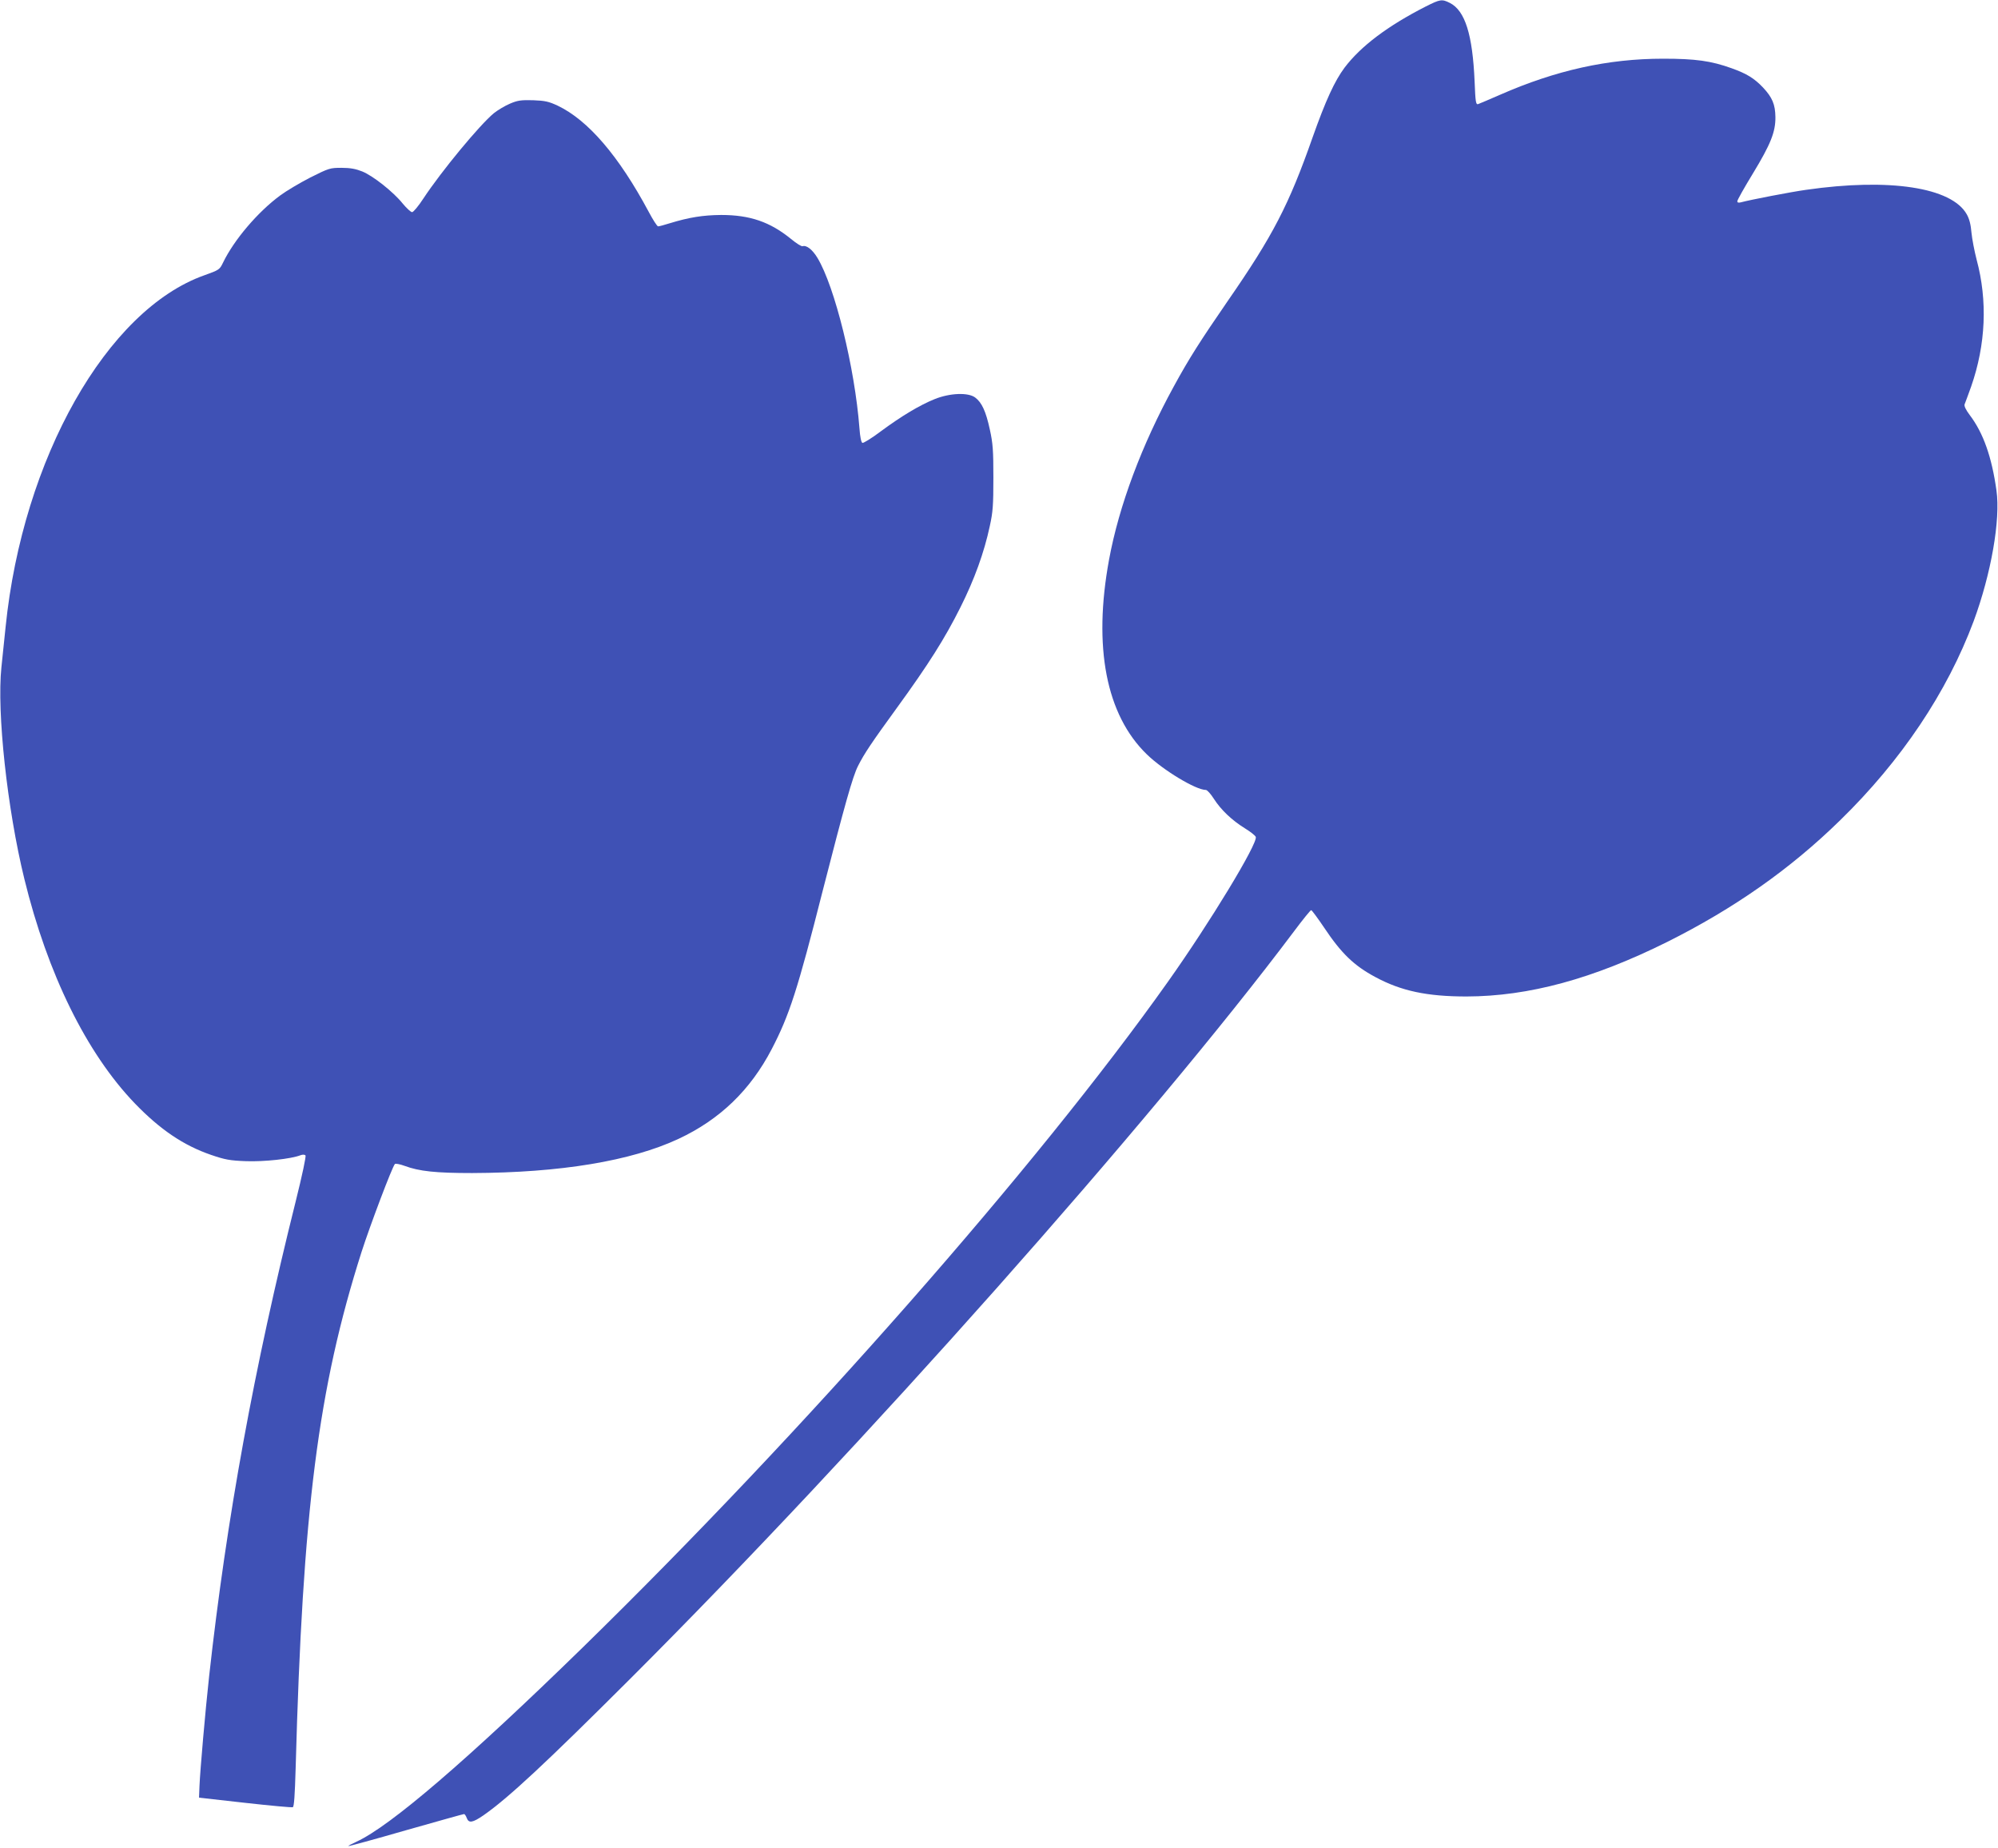
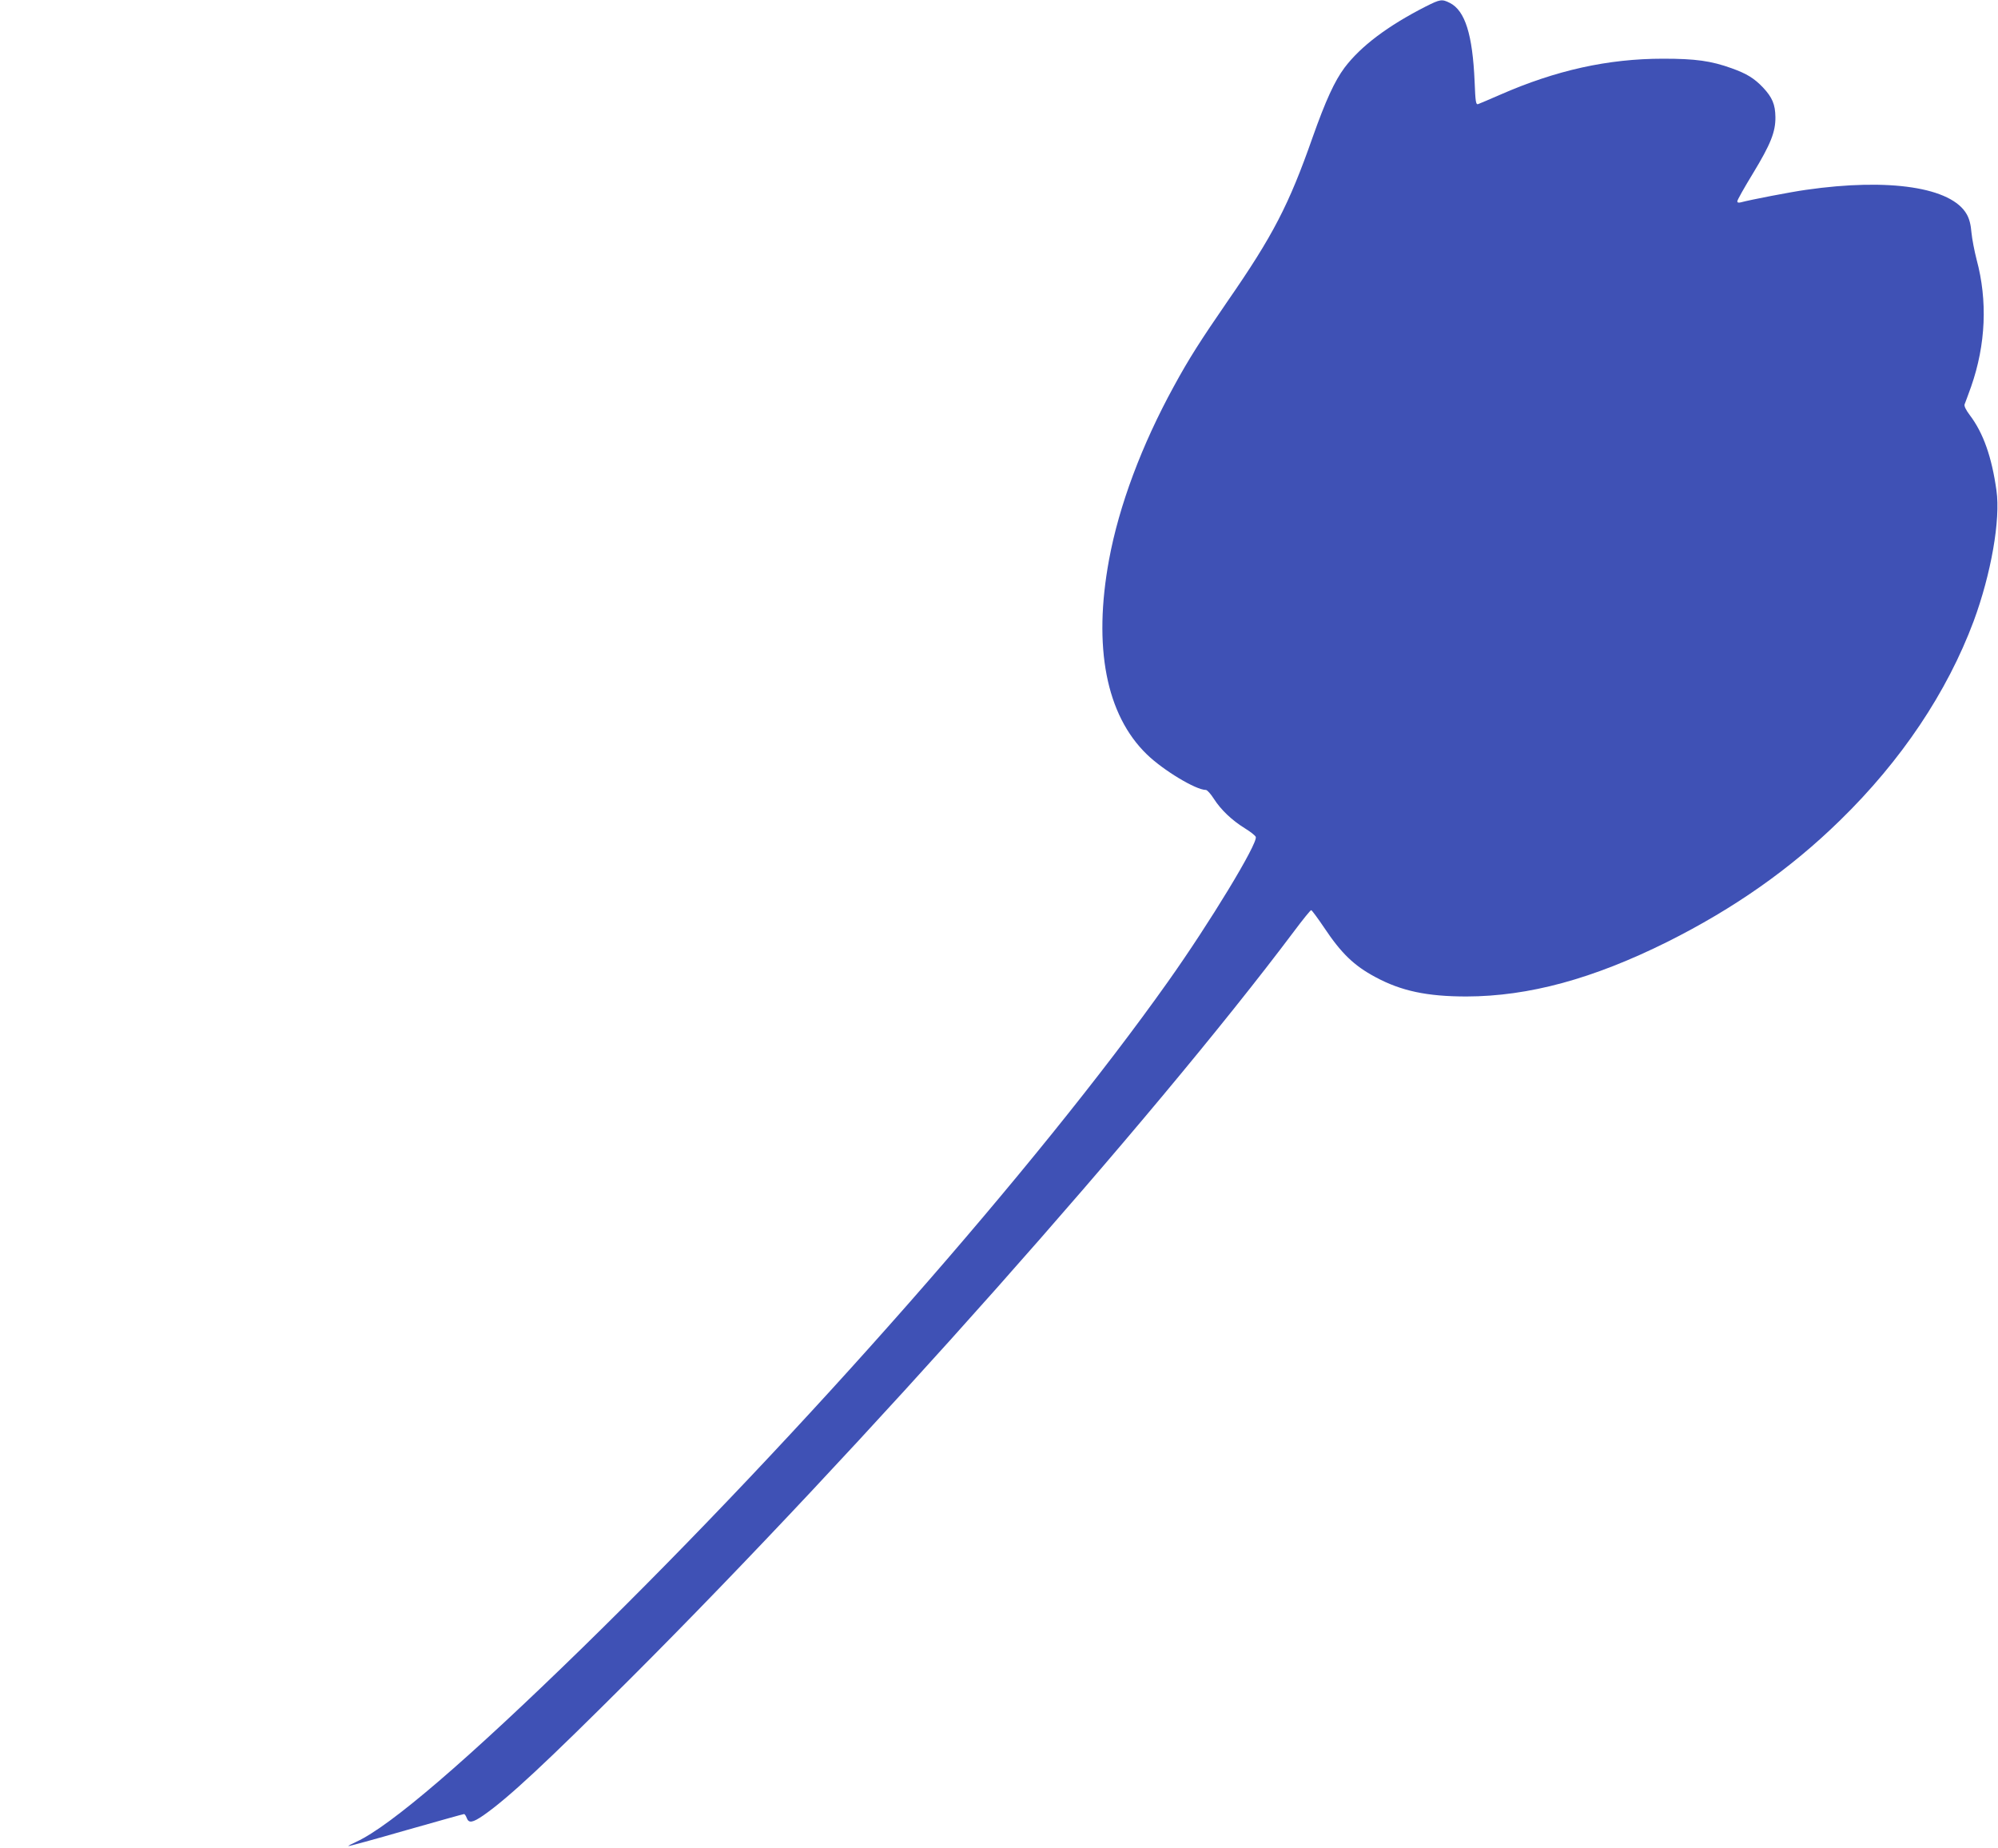
<svg xmlns="http://www.w3.org/2000/svg" version="1.0" width="1280pt" height="1184pt" viewBox="0 0 1280 1184" preserveAspectRatio="xMidYMid meet">
  <g transform="translate(0,1184) scale(0.1,-0.1)" fill="#3f51b5" stroke="none">
-     <path d="M9135 11799 c-247 -126 -417 -255 -521 -392 -64 -86 -121 -210 -205 -447 -152 -433 -254 -630 -545 -1050 -174 -253 -246 -365 -344 -545 -205 -374 -351 -763 -415 -1110 -103 -559 -19 -994 242 -1247 105 -102 314 -228 378 -228 9 0 31 -25 51 -56 46 -72 116 -138 198 -189 36 -22 68 -47 71 -56 14 -41 -294 -549 -563 -928 -835 -1178 -2333 -2881 -3750 -4265 -736 -718 -1232 -1144 -1448 -1243 -30 -14 -54 -26 -52 -28 2 -2 167 43 368 101 201 57 368 104 373 104 4 0 12 -11 17 -25 13 -35 37 -31 106 16 161 112 403 338 945 879 1482 1481 3338 3571 4248 4783 56 75 106 137 111 137 4 0 42 -51 83 -112 110 -165 191 -243 327 -316 166 -90 333 -125 585 -125 400 1 810 113 1285 349 430 215 790 468 1108 779 393 383 686 821 856 1276 112 303 173 651 146 838 -30 214 -84 367 -170 481 -26 34 -38 60 -34 70 4 8 22 60 42 114 94 269 106 550 35 813 -14 54 -29 132 -33 173 -4 51 -14 89 -30 117 -97 173 -496 234 -1030 157 -94 -13 -359 -64 -417 -80 -16 -4 -23 -2 -23 7 0 8 45 88 100 178 114 188 145 266 144 361 -1 81 -20 126 -79 189 -56 59 -104 89 -202 124 -131 47 -230 61 -438 61 -354 0 -687 -74 -1045 -231 -69 -30 -132 -57 -141 -60 -14 -4 -17 15 -22 144 -13 302 -61 454 -158 504 -52 26 -62 24 -154 -22z" />
-     <path d="M3267 11176 c-31 -13 -78 -41 -103 -61 -91 -75 -335 -370 -452 -547 -31 -48 -64 -87 -72 -87 -8 0 -35 25 -60 55 -60 75 -192 179 -260 206 -40 16 -76 23 -132 23 -74 0 -80 -2 -200 -62 -68 -35 -154 -86 -193 -115 -144 -106 -296 -285 -366 -430 -22 -45 -24 -47 -119 -81 -625 -221 -1164 -1174 -1274 -2252 -9 -83 -21 -200 -27 -260 -30 -286 37 -906 147 -1355 149 -609 398 -1115 707 -1437 162 -168 312 -270 490 -331 88 -30 118 -36 223 -40 116 -4 286 14 349 38 13 5 26 5 32 -1 5 -5 -20 -123 -63 -296 -267 -1068 -442 -2027 -554 -3038 -25 -227 -58 -607 -62 -705 l-3 -75 294 -33 c162 -18 300 -31 307 -28 8 3 13 77 18 248 45 1656 144 2435 422 3308 55 171 197 547 214 564 4 4 32 -1 62 -12 94 -35 200 -46 433 -46 565 2 1018 77 1322 219 265 124 460 312 597 575 113 217 166 381 326 1012 141 550 192 733 227 802 40 79 84 145 249 372 202 278 307 444 407 644 89 177 152 351 188 520 20 90 23 135 23 310 0 175 -3 220 -23 310 -25 115 -51 172 -94 204 -45 33 -160 29 -258 -10 -97 -39 -212 -108 -345 -206 -58 -44 -112 -77 -119 -75 -8 4 -15 38 -19 94 -30 390 -158 907 -269 1091 -32 53 -70 83 -95 75 -7 -3 -40 18 -74 46 -135 110 -264 154 -448 154 -116 -1 -205 -15 -329 -53 -35 -11 -68 -20 -75 -20 -6 0 -33 42 -60 93 -191 357 -388 587 -583 680 -58 27 -81 32 -158 35 -77 2 -99 -1 -148 -22z" />
+     <path d="M9135 11799 c-247 -126 -417 -255 -521 -392 -64 -86 -121 -210 -205 -447 -152 -433 -254 -630 -545 -1050 -174 -253 -246 -365 -344 -545 -205 -374 -351 -763 -415 -1110 -103 -559 -19 -994 242 -1247 105 -102 314 -228 378 -228 9 0 31 -25 51 -56 46 -72 116 -138 198 -189 36 -22 68 -47 71 -56 14 -41 -294 -549 -563 -928 -835 -1178 -2333 -2881 -3750 -4265 -736 -718 -1232 -1144 -1448 -1243 -30 -14 -54 -26 -52 -28 2 -2 167 43 368 101 201 57 368 104 373 104 4 0 12 -11 17 -25 13 -35 37 -31 106 16 161 112 403 338 945 879 1482 1481 3338 3571 4248 4783 56 75 106 137 111 137 4 0 42 -51 83 -112 110 -165 191 -243 327 -316 166 -90 333 -125 585 -125 400 1 810 113 1285 349 430 215 790 468 1108 779 393 383 686 821 856 1276 112 303 173 651 146 838 -30 214 -84 367 -170 481 -26 34 -38 60 -34 70 4 8 22 60 42 114 94 269 106 550 35 813 -14 54 -29 132 -33 173 -4 51 -14 89 -30 117 -97 173 -496 234 -1030 157 -94 -13 -359 -64 -417 -80 -16 -4 -23 -2 -23 7 0 8 45 88 100 178 114 188 145 266 144 361 -1 81 -20 126 -79 189 -56 59 -104 89 -202 124 -131 47 -230 61 -438 61 -354 0 -687 -74 -1045 -231 -69 -30 -132 -57 -141 -60 -14 -4 -17 15 -22 144 -13 302 -61 454 -158 504 -52 26 -62 24 -154 -22" />
  </g>
</svg>